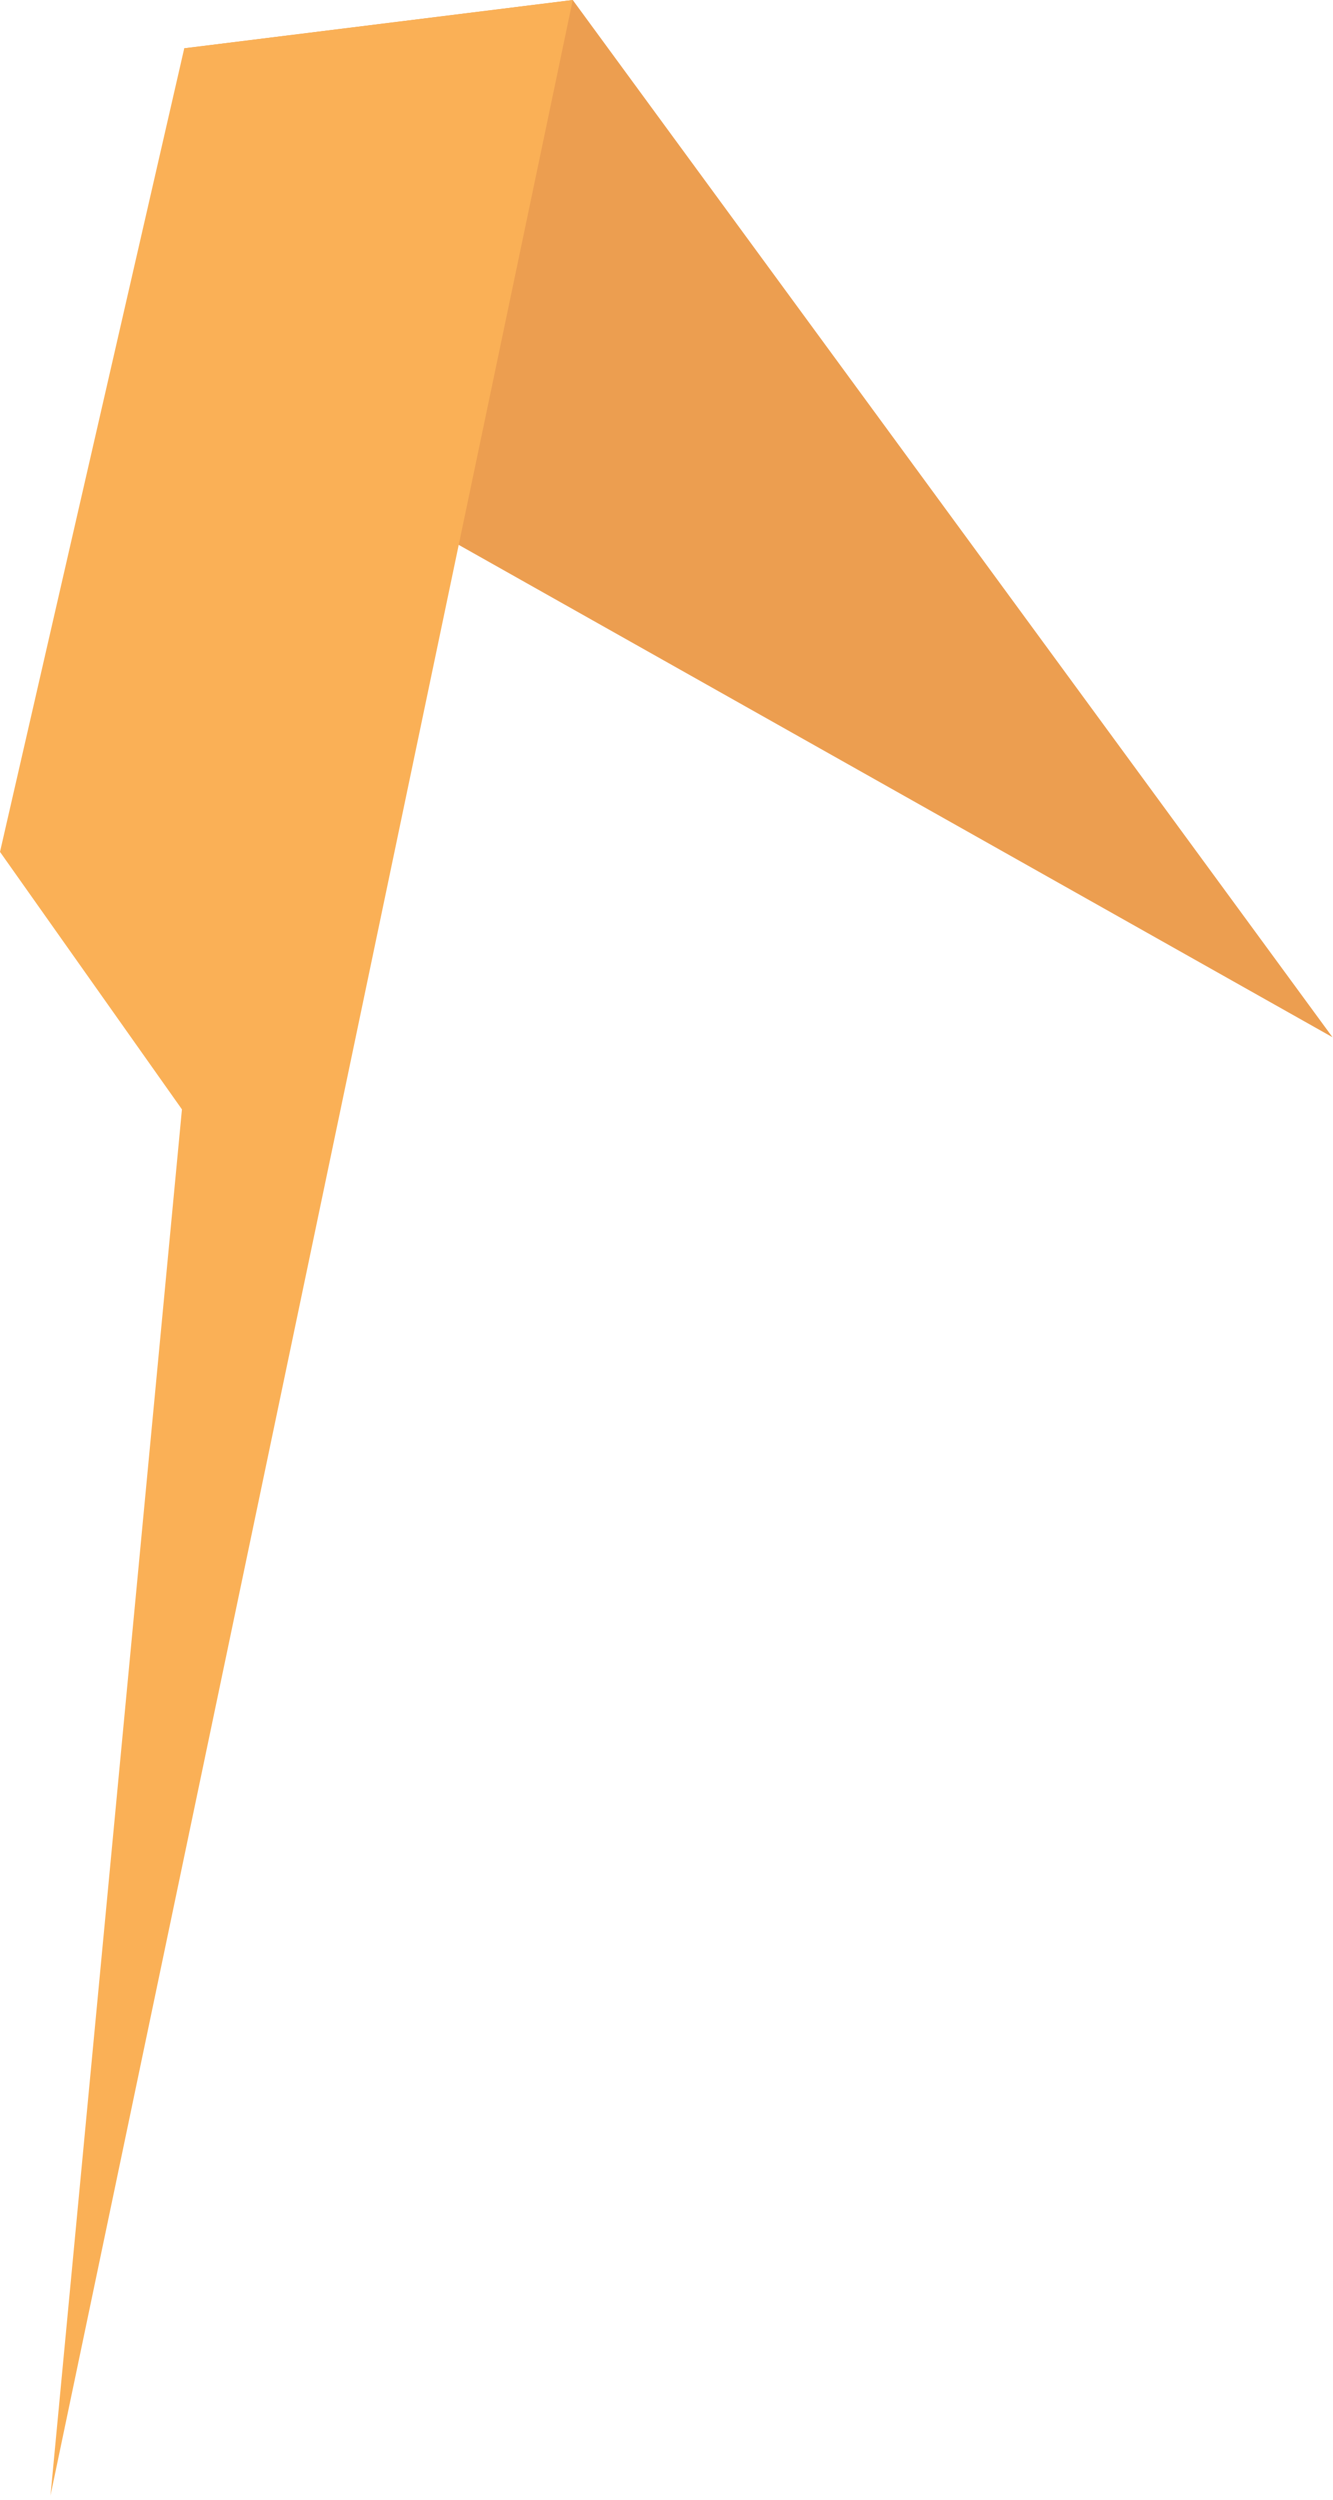
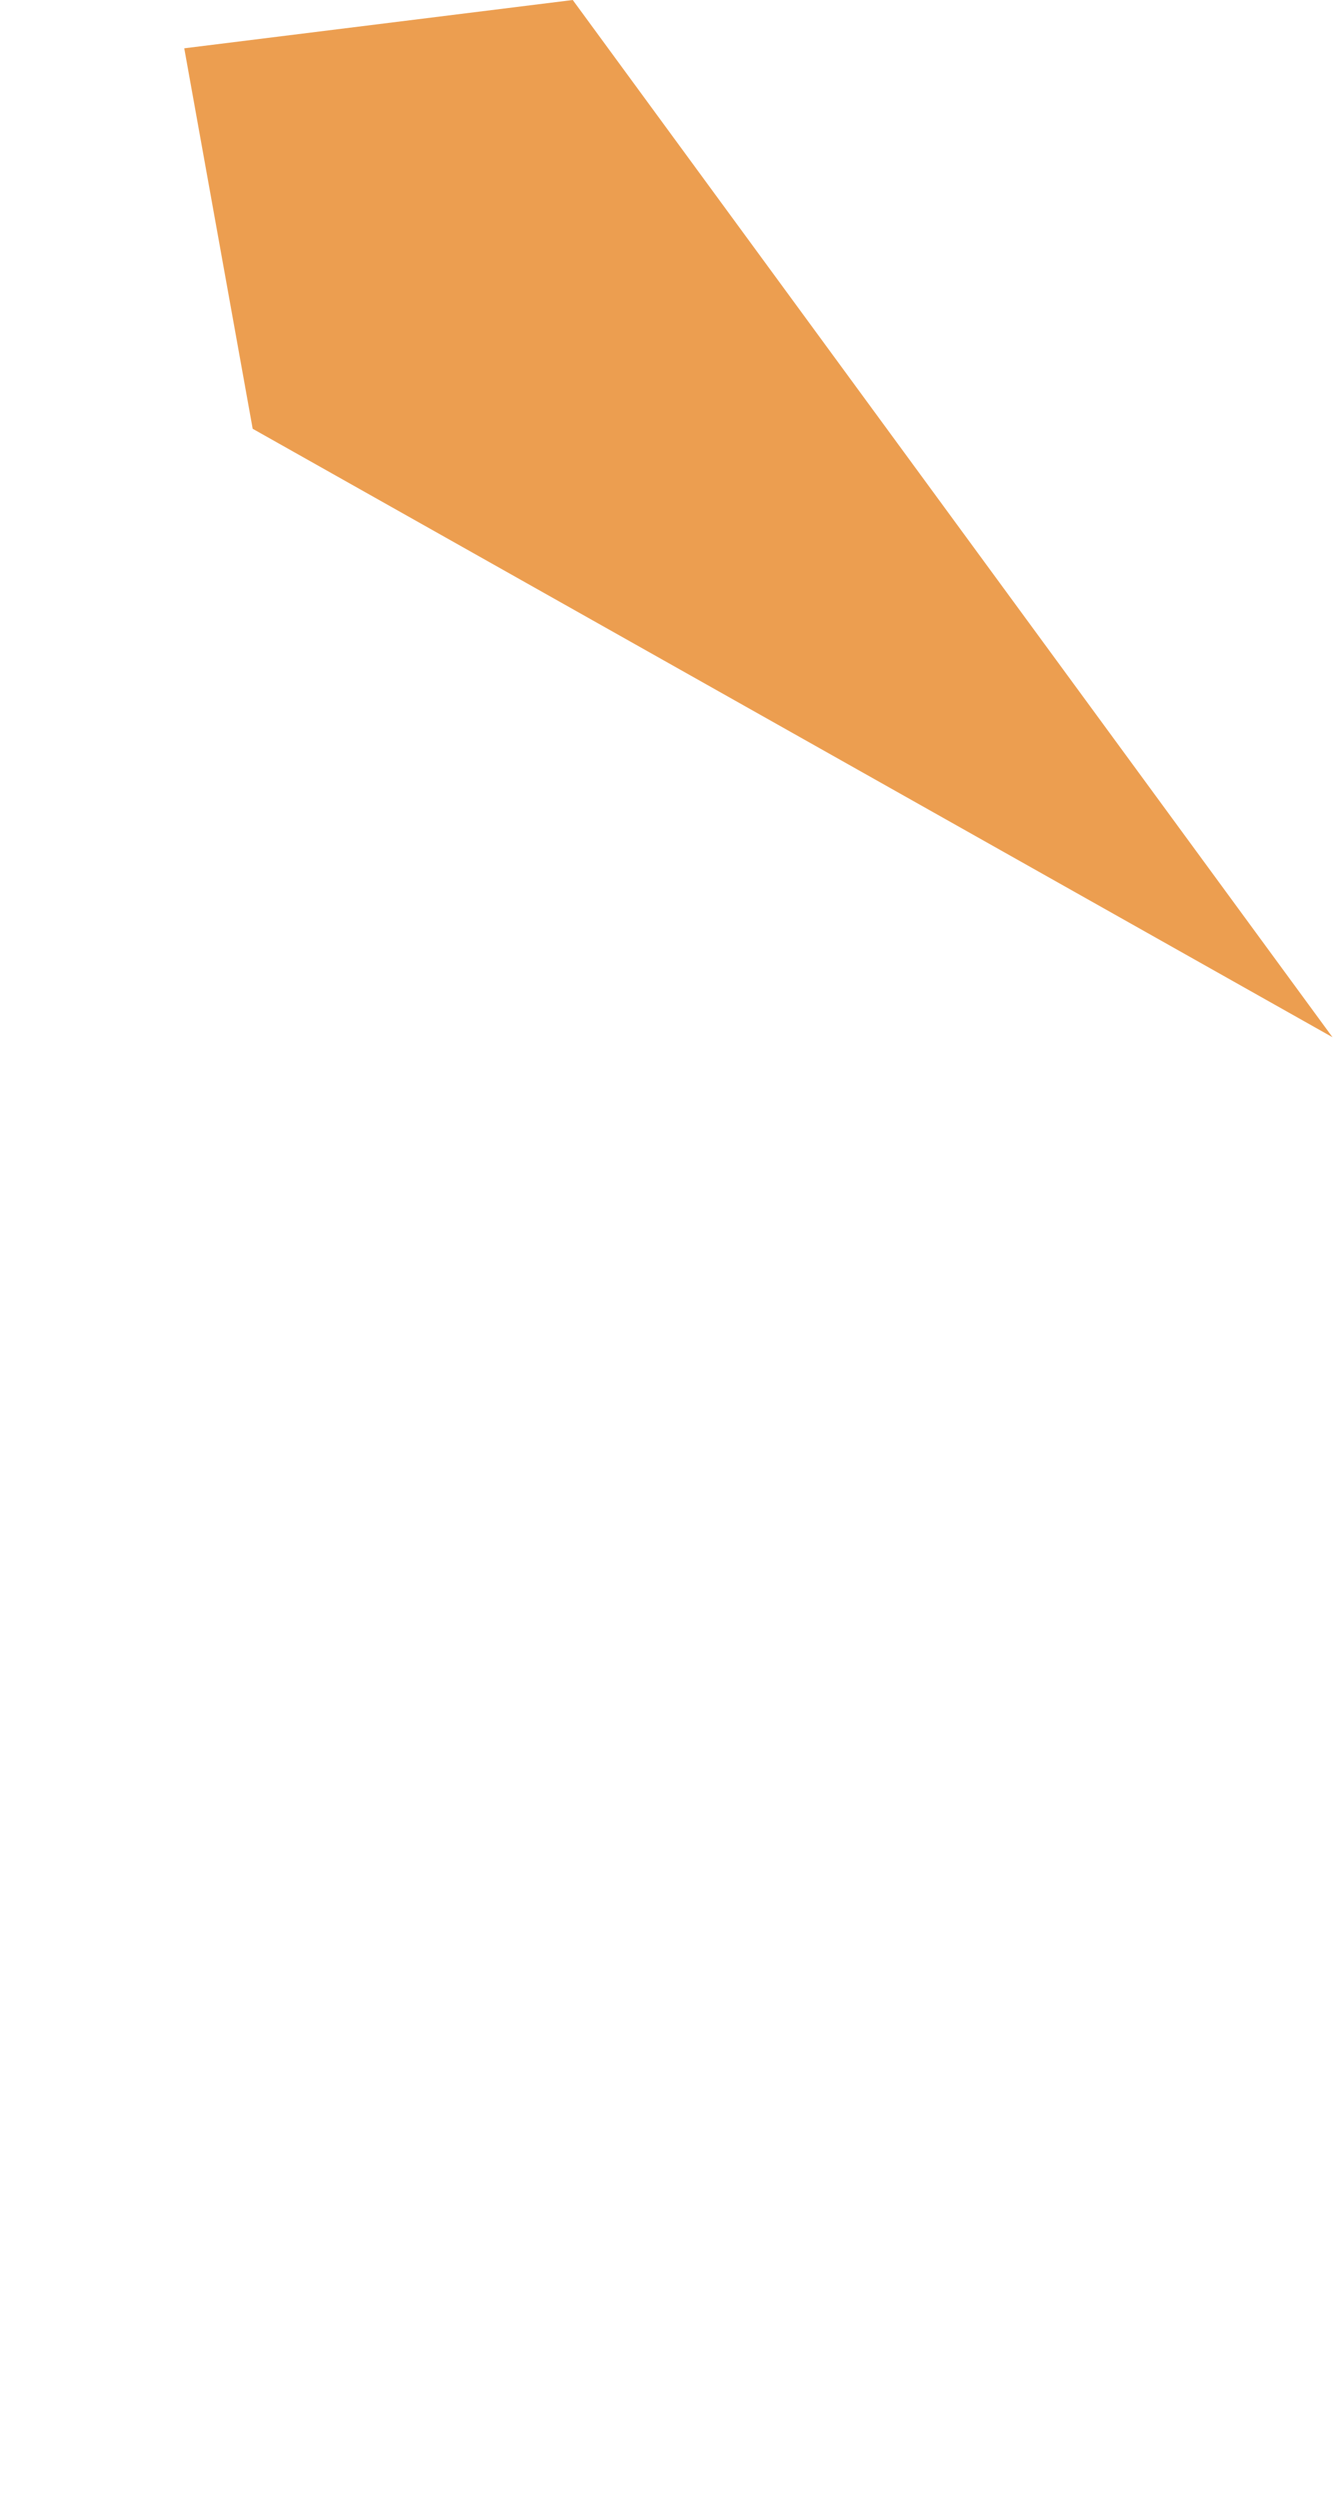
<svg xmlns="http://www.w3.org/2000/svg" version="1.1" x="0px" y="0px" width="112px" height="210px" viewBox="0 0 112 210" overflow="visible" enable-background="new 0 0 112 210" xml:space="preserve">
  <defs>
</defs>
  <polygon fill="#EC9E50" points="15.481,4.058 48.123,0 111.958,87.136 21.231,36.021 " />
-   <polygon fill="#FAB056" points="15.287,93.198 4.242,209.649 48.123,0 15.481,4.058 0,71.566 " />
</svg>